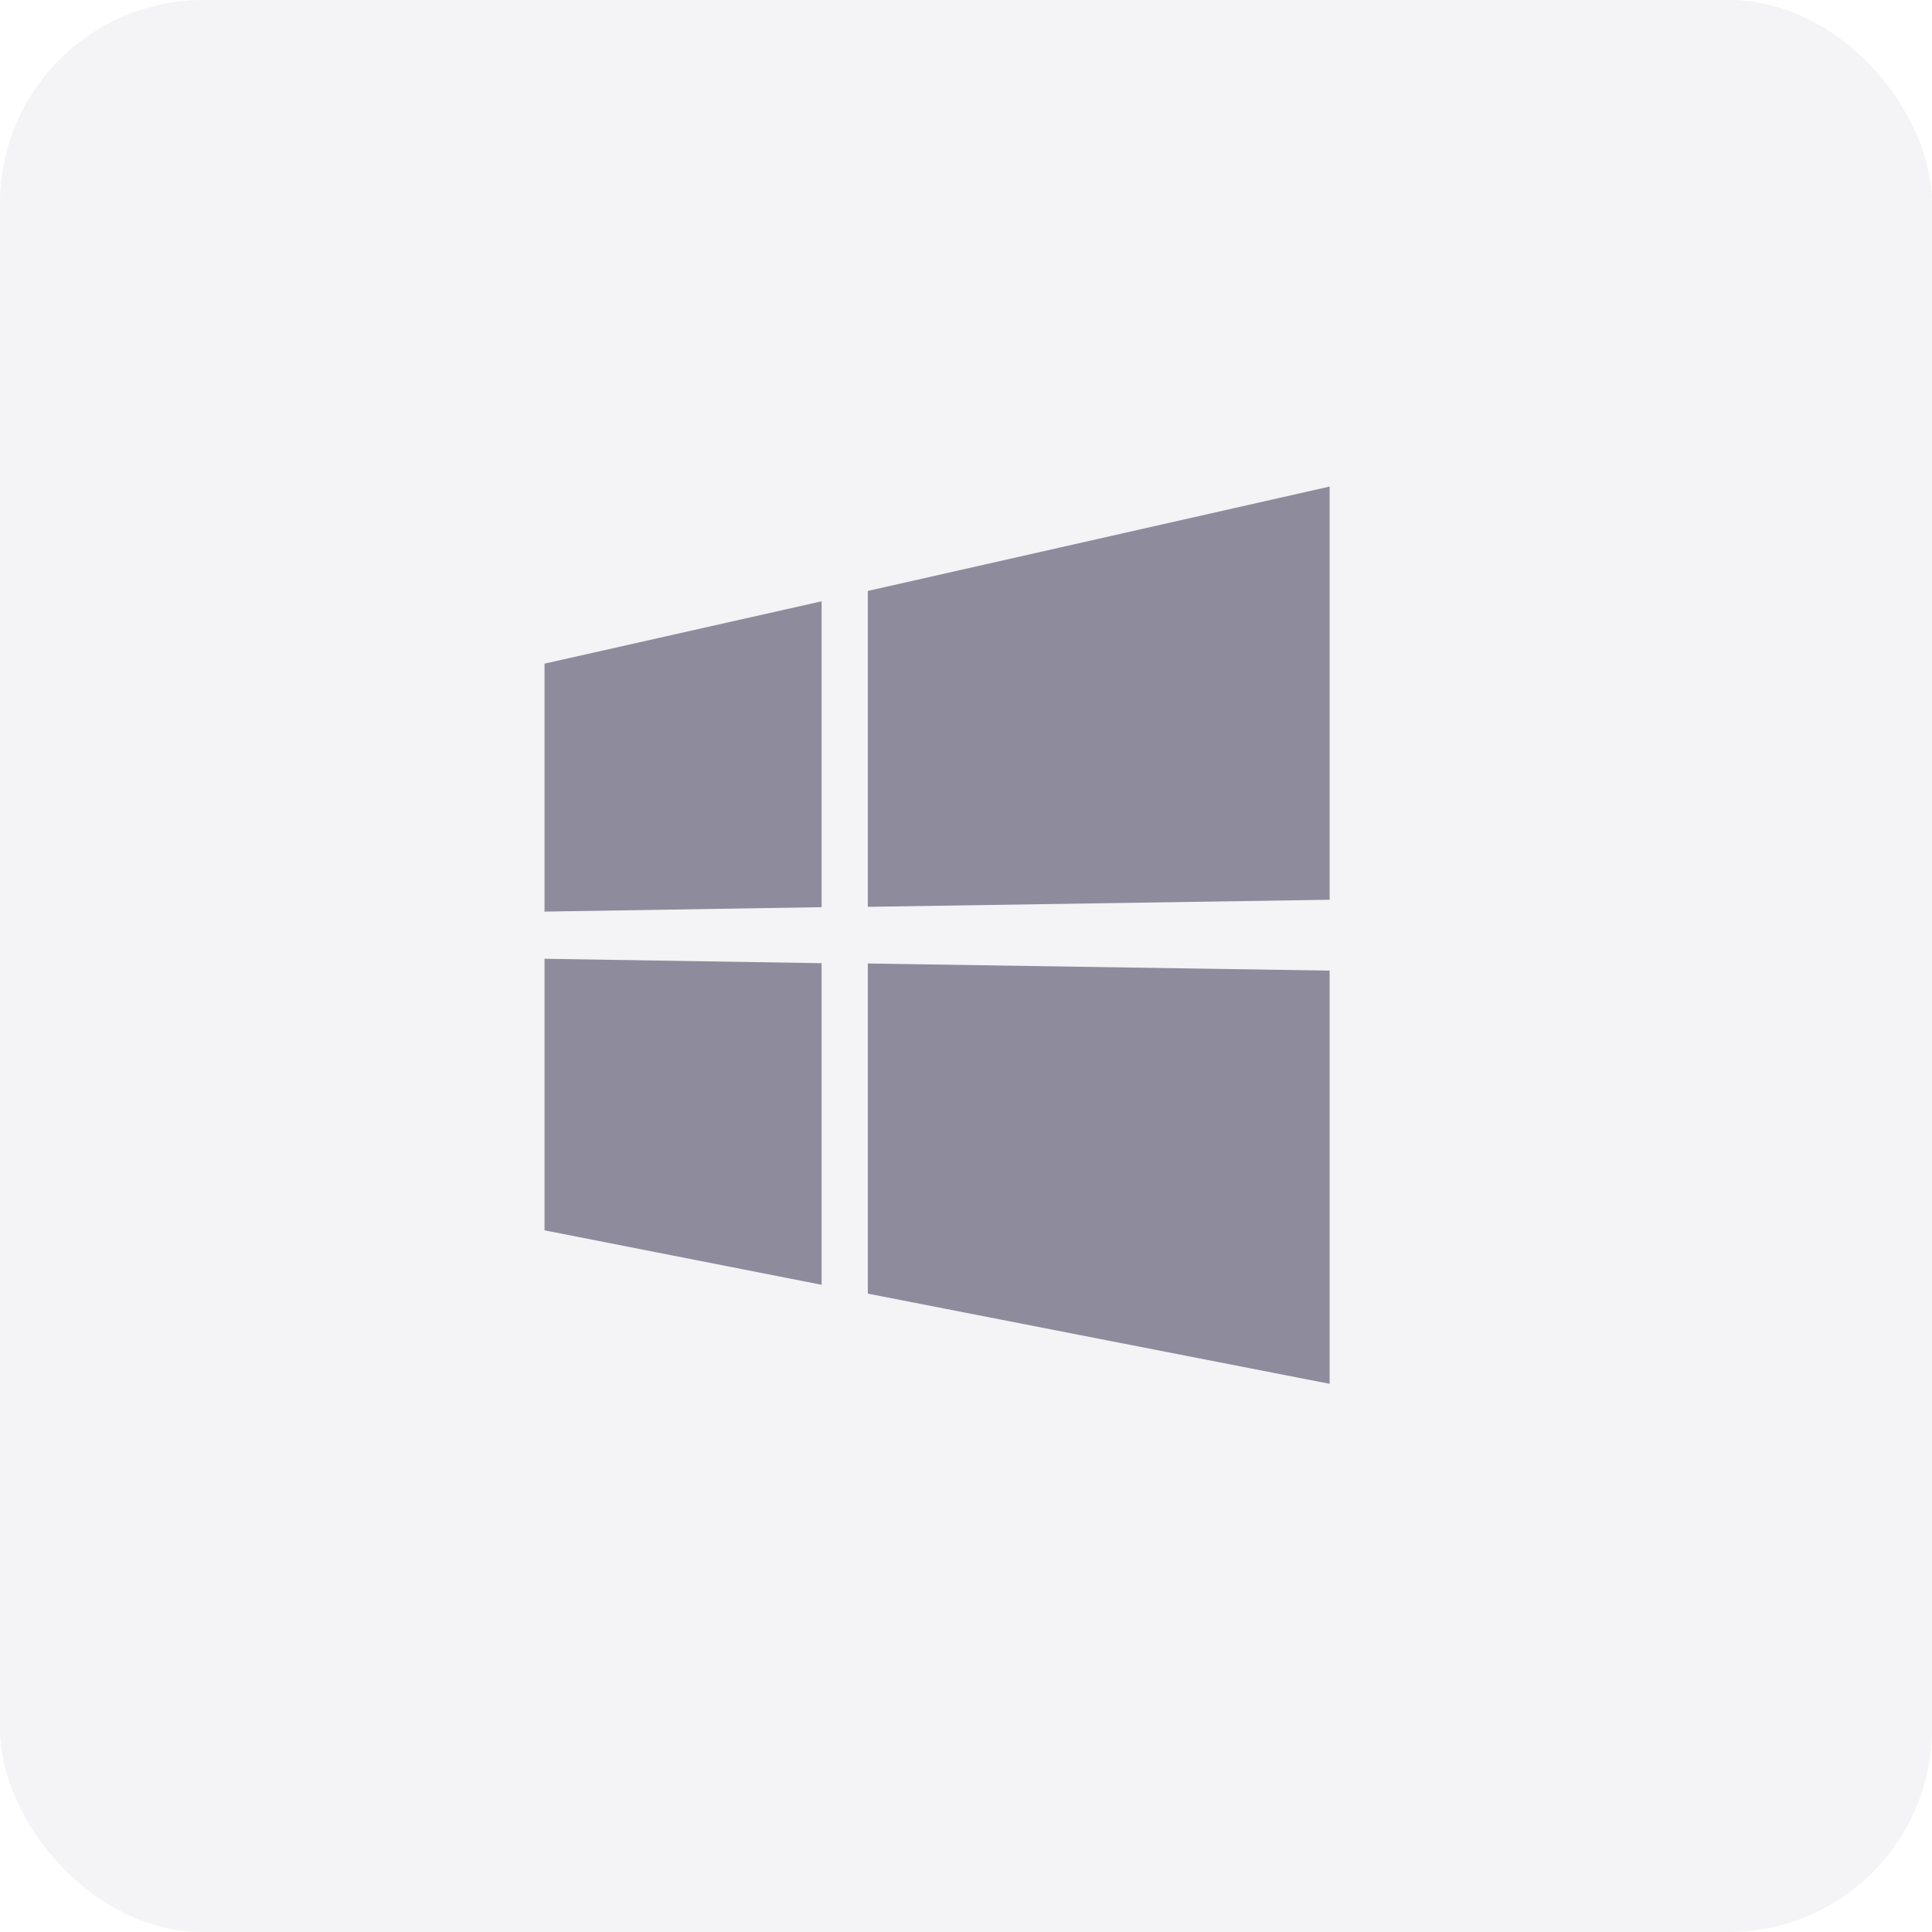
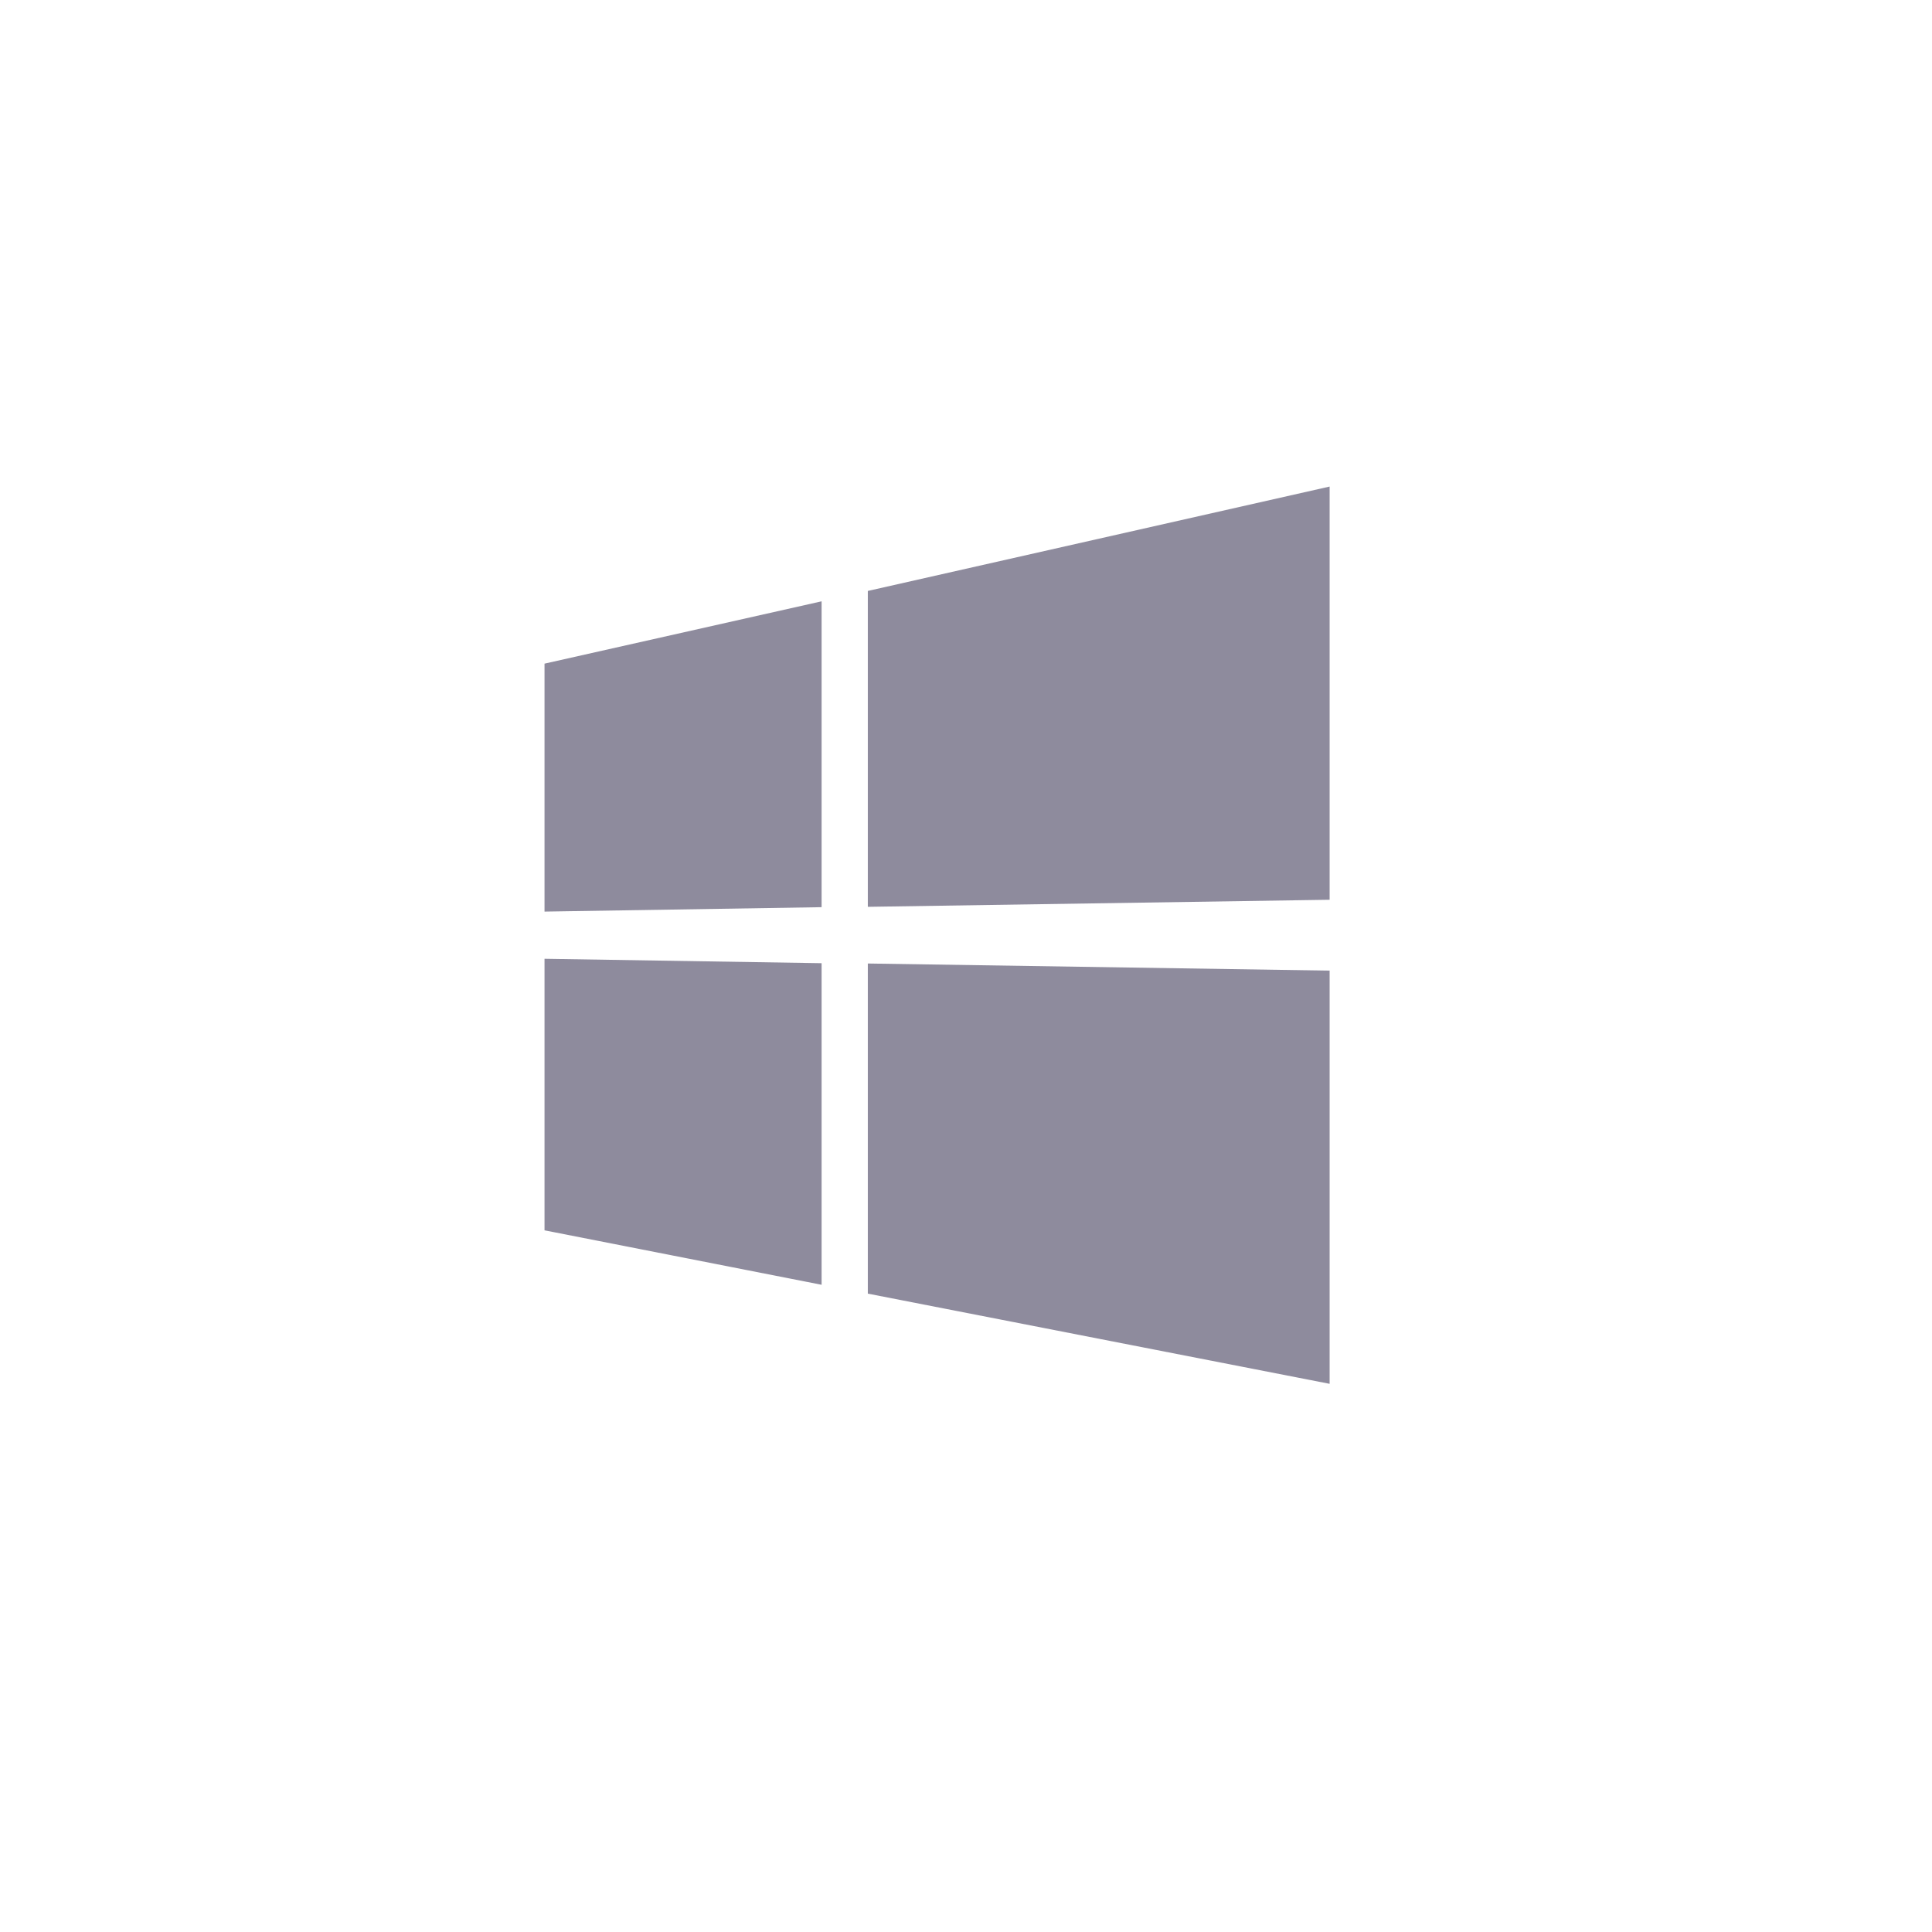
<svg xmlns="http://www.w3.org/2000/svg" id="icon-win" width="38" height="38" viewBox="0 0 38 38">
-   <rect id="矩形_4" data-name="矩形 4" width="38" height="38" rx="4" fill="#8e8b9d" opacity="0.1" />
  <path id="microsoft-windows" d="M4.5,12.86V7.983L9.95,6.757v6.016L4.5,12.86M19.942,4.5v8.127l-9.083.139V6.553L19.942,4.5M4.5,13.788l5.45.087V20.2L4.5,19.129V13.788m15.442.233v8.127l-9.083-1.774V13.881Z" transform="translate(6.21 5.07)" fill="#8e8b9d" />
</svg>